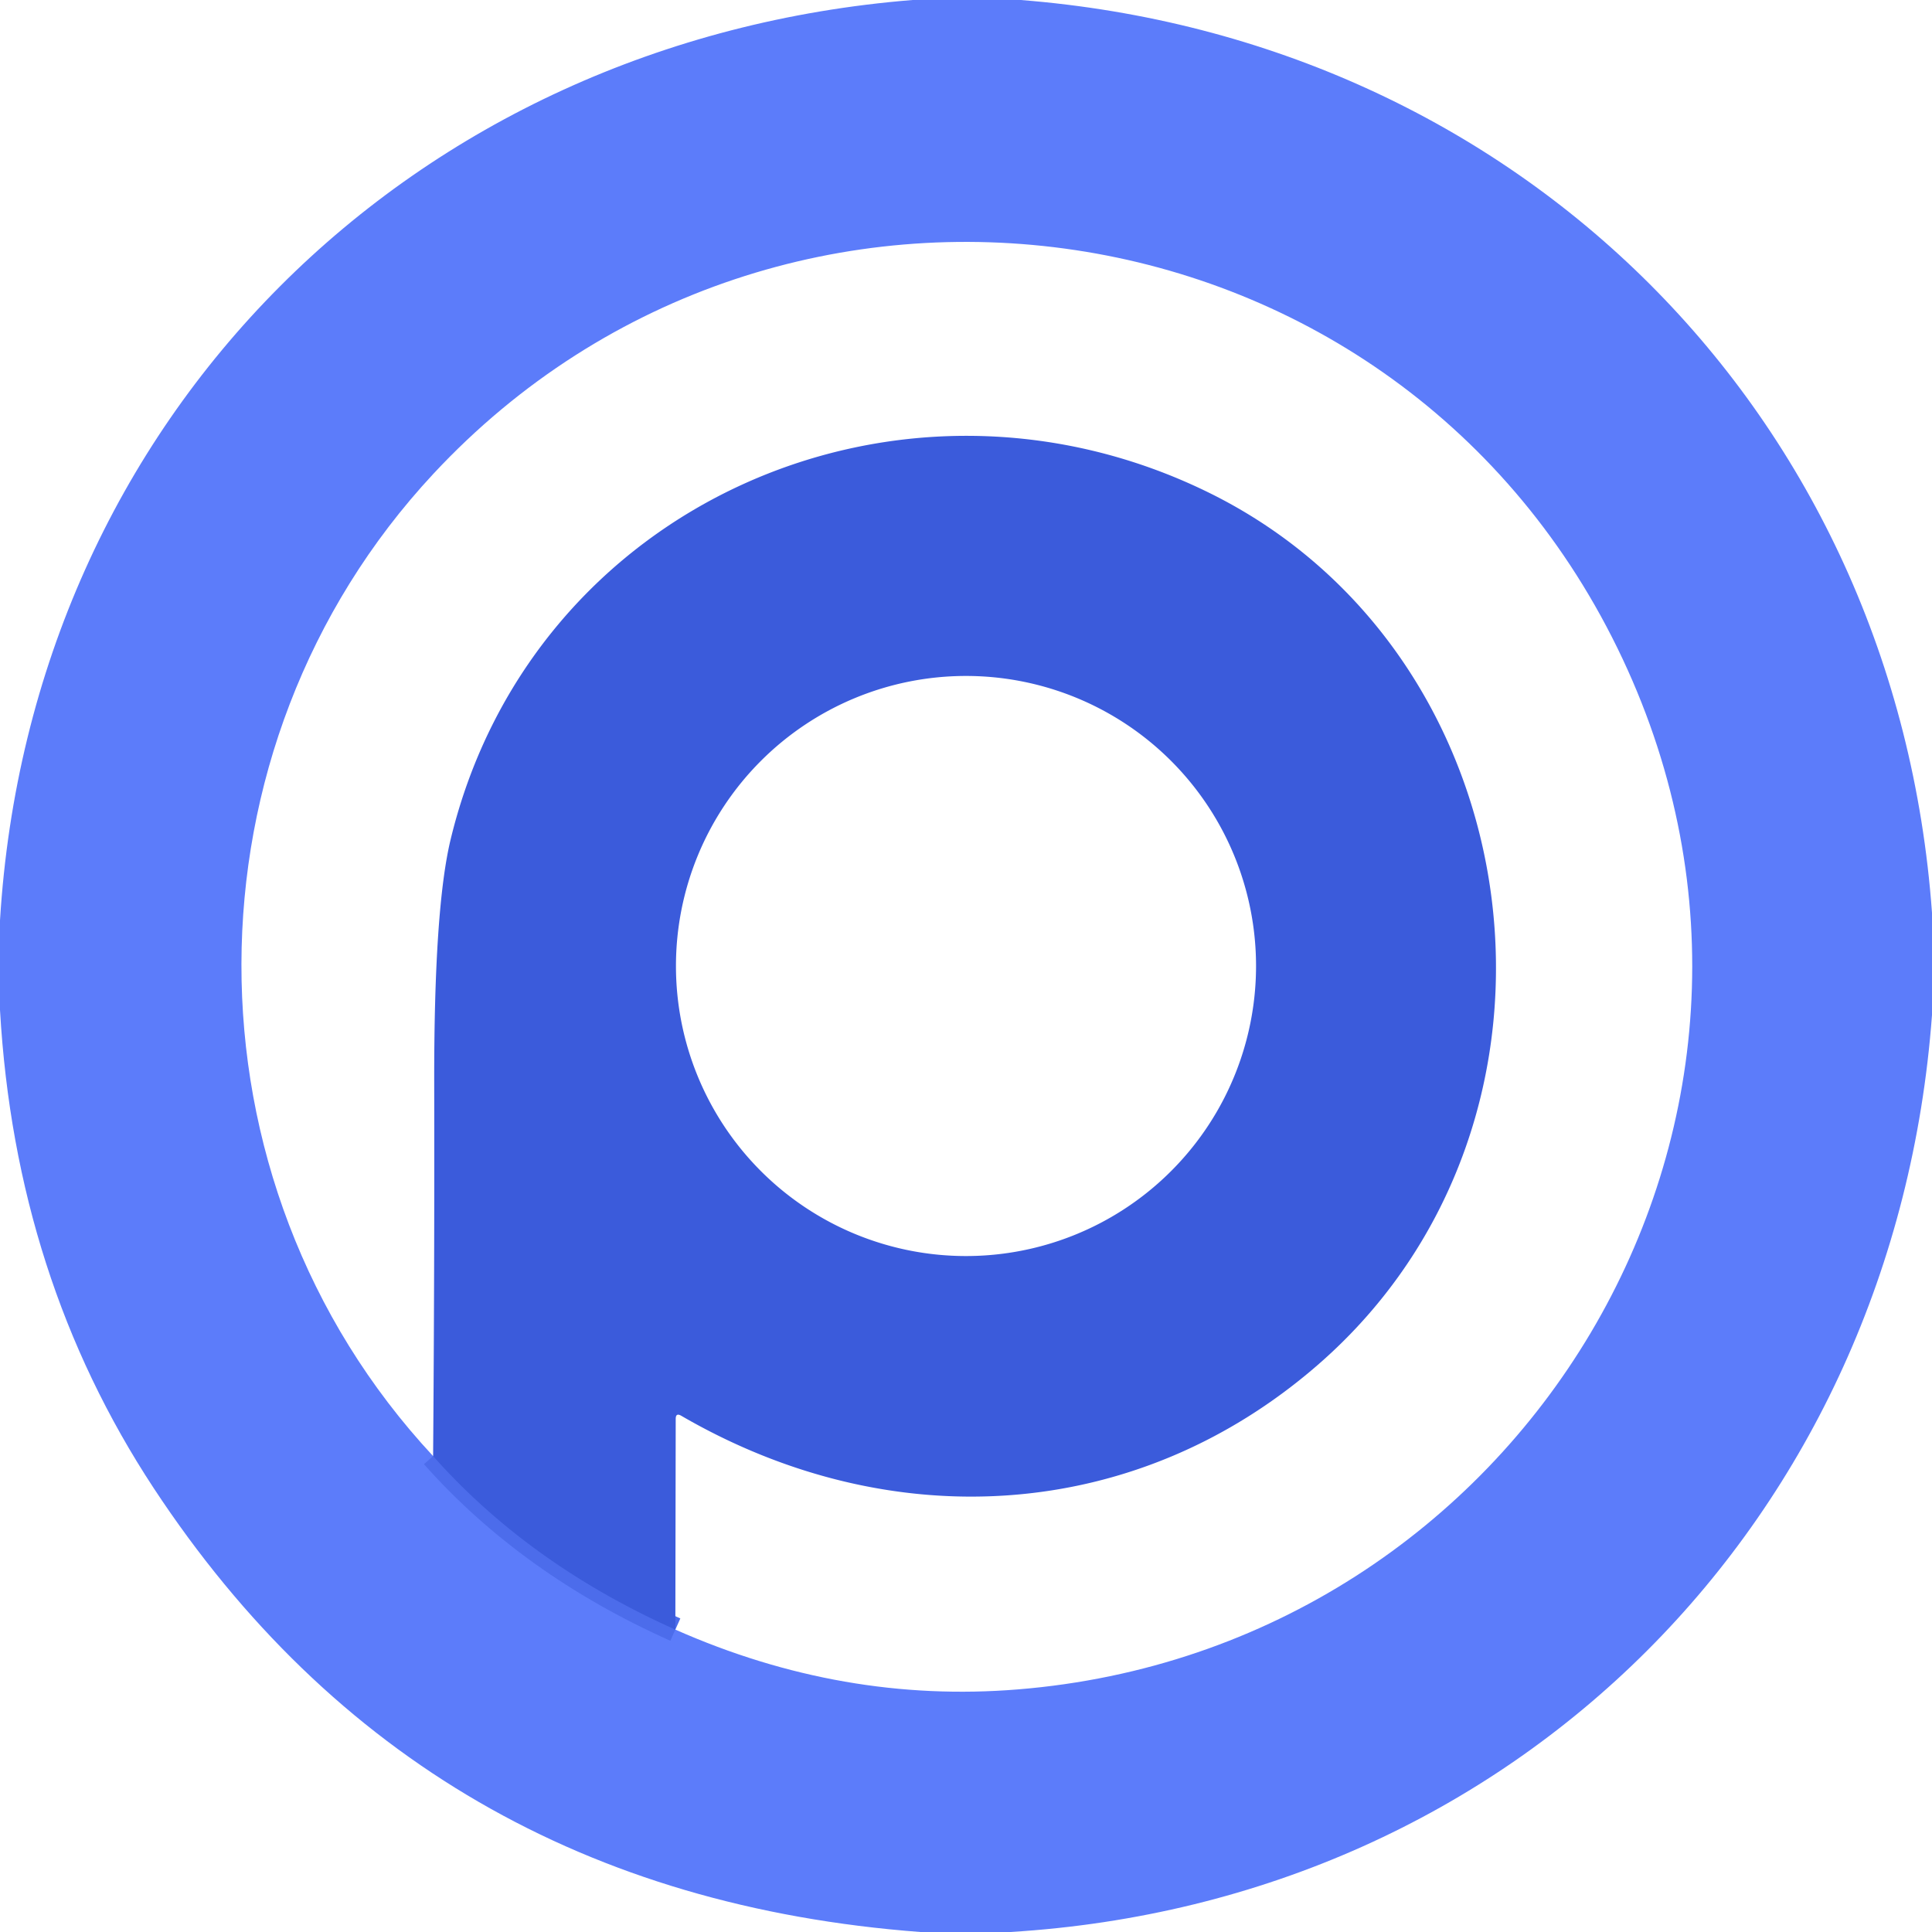
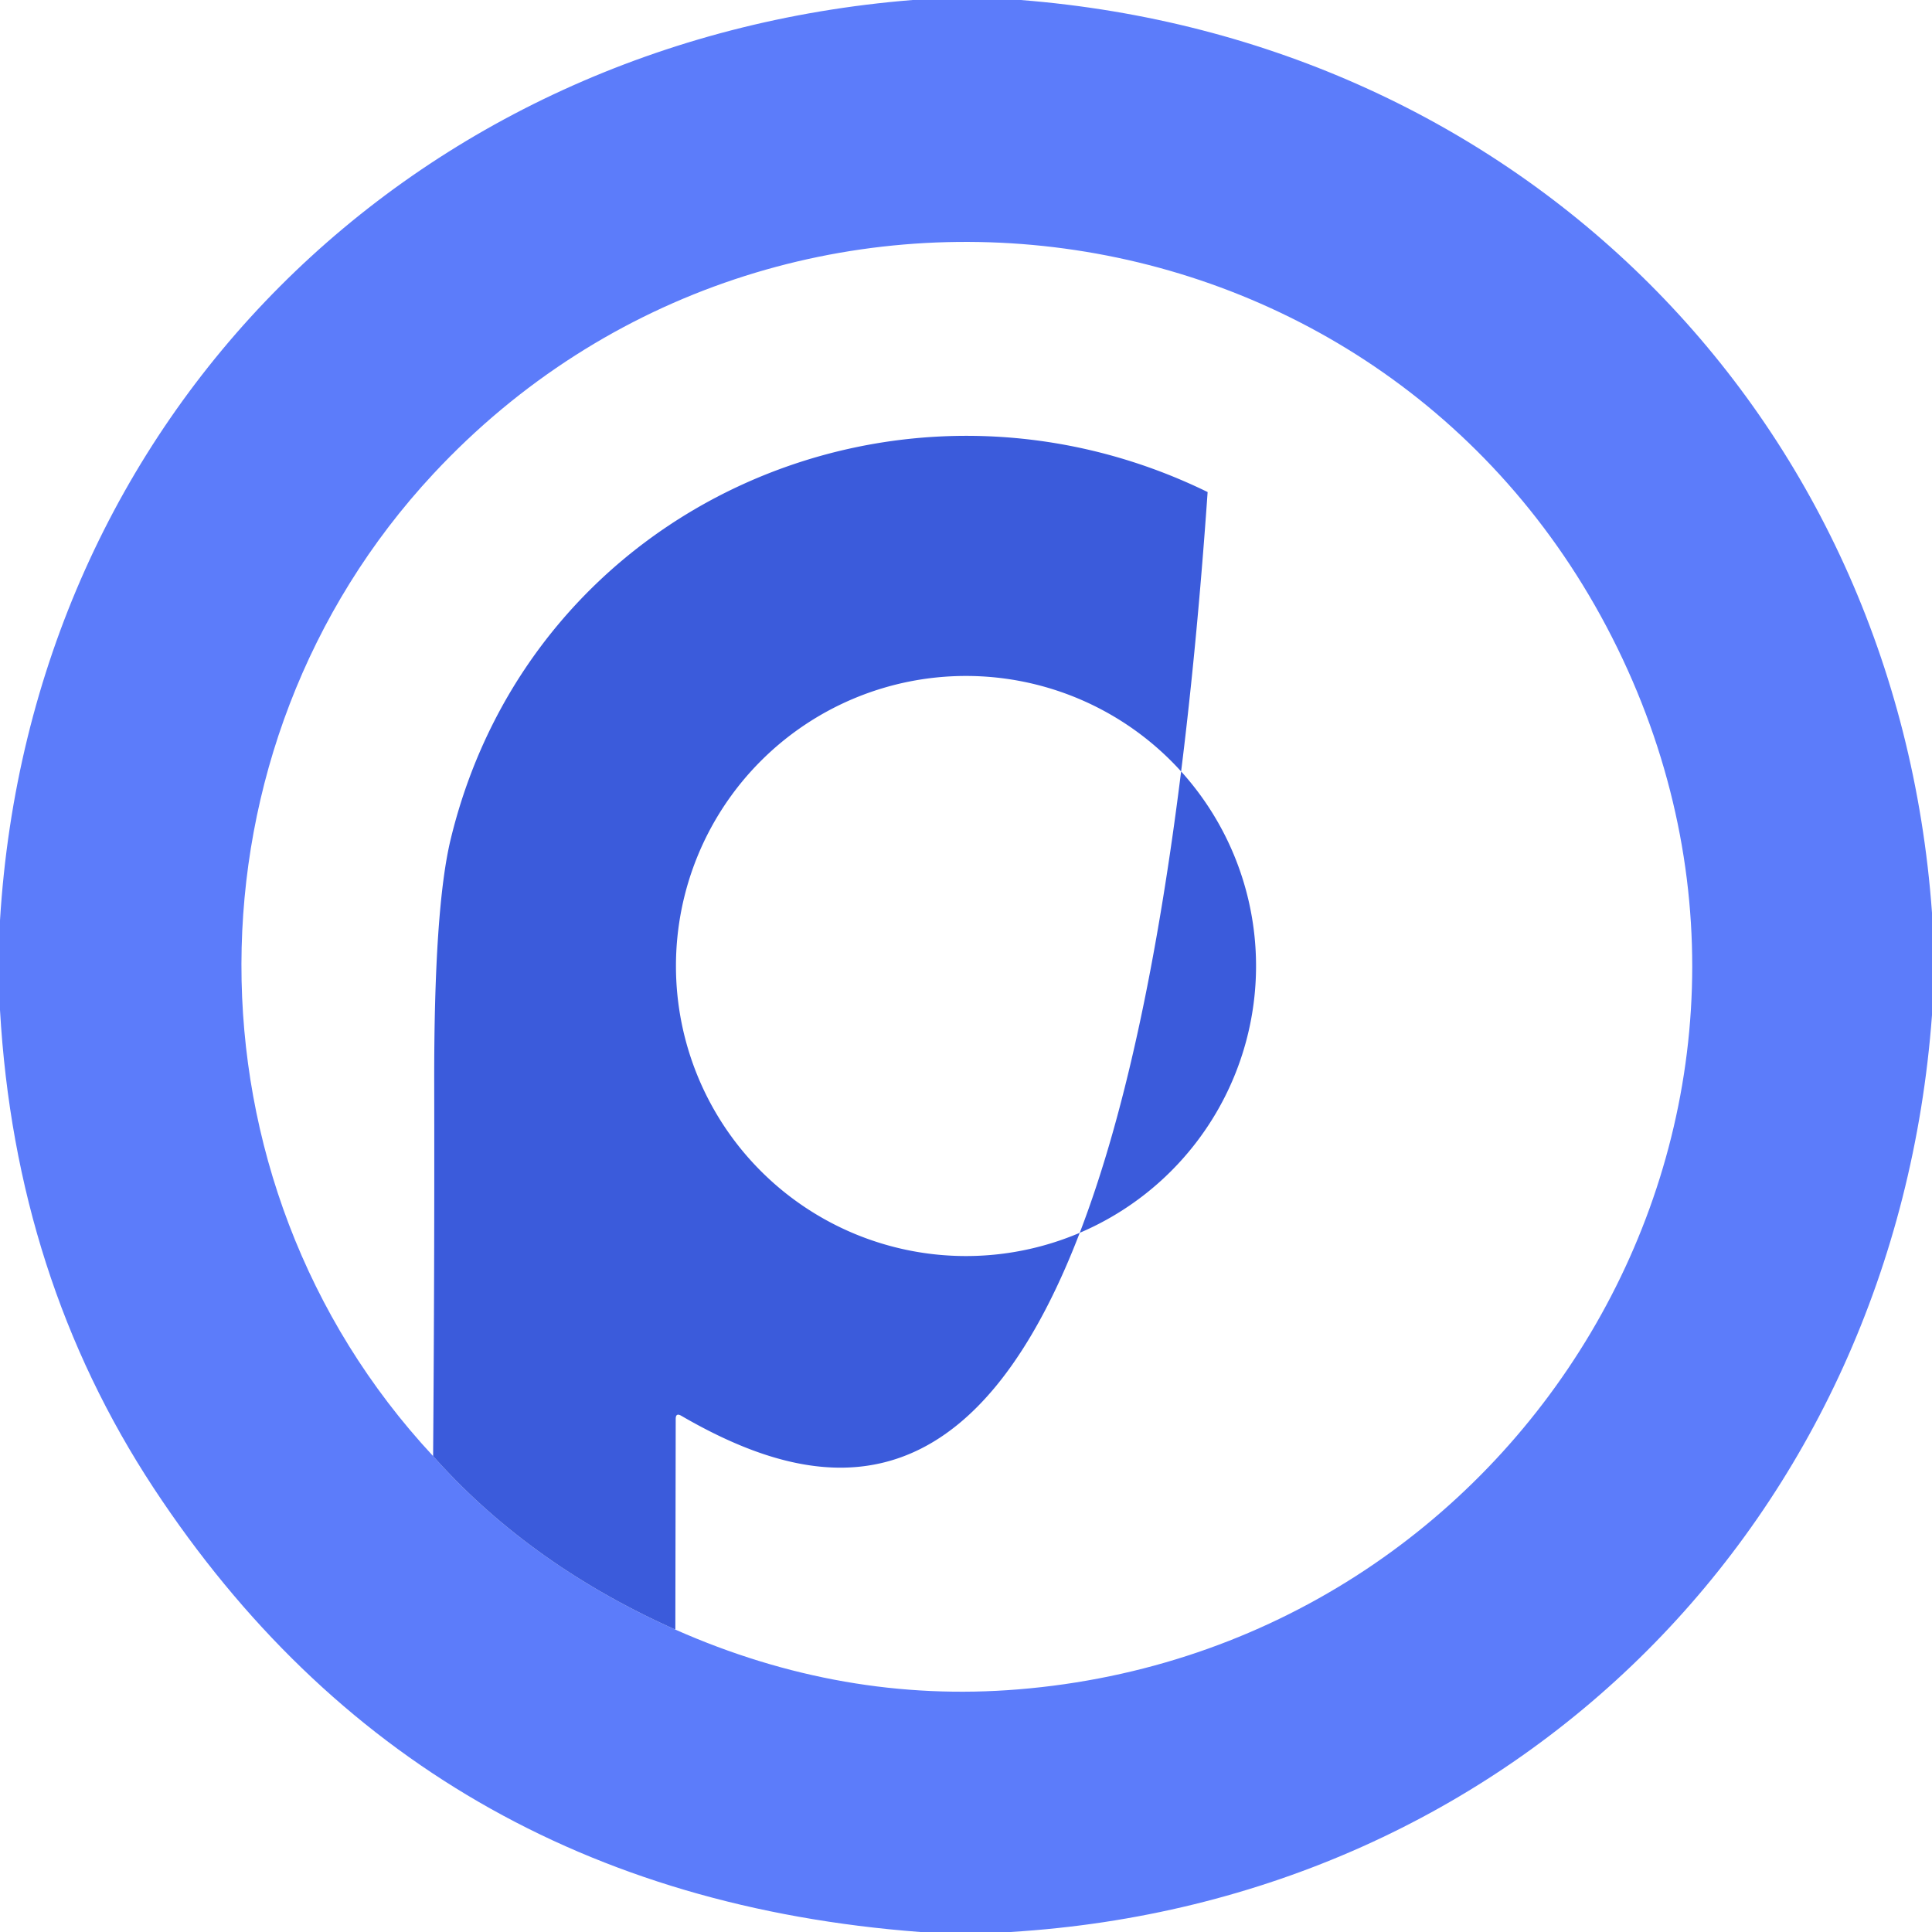
<svg xmlns="http://www.w3.org/2000/svg" version="1.1" viewBox="0.00 0.00 158.00 158.00">
  <path fill="#5c7cfa" d="   M 74.63 0.00   L 83.47 0.00   C 124.21 3.21 155.06 33.85 158.00 74.65   L 158.00 83.01   C 154.95 124.23 123.97 155.48 82.63 158.00   L 75.26 158.00   Q 34.44 154.91 12.57 121.70   Q 1.25 104.49 0.00 82.60   L 0.00 75.27   C 2.51 34.07 33.66 3.30 74.63 0.00   Z   M 35.42 119.08   Q 43.28 127.93 55.23 133.27   Q 68.92 139.33 83.25 138.16   C 124.39 134.82 150.53 91.83 132.70 53.89   C 114.60 15.37 63.83 8.29 35.45 38.74   C 14.61 61.11 14.42 96.52 35.42 119.08   Z" />
-   <path stroke="#4c6ceb" stroke-width="2.00" fill="none" stroke-linecap="butt" vector-effect="non-scaling-stroke" d="   M 35.42 119.08   Q 43.28 127.93 55.23 133.27" />
-   <path fill="#3b5bdb" d="   M 55.23 133.27   Q 43.28 127.93 35.42 119.08   Q 35.54 103.63 35.51 88.51   Q 35.49 74.27 36.86 68.62   C 43.51 41.16 73.68 27.99 98.76 40.24   C 125.67 53.39 130.75 91.67 107.76 111.63   C 92.89 124.55 72.83 125.72 55.71 115.78   Q 55.26 115.52 55.26 116.04   L 55.23 133.27   Z   M 102.72 79.00   A 23.72 23.72 0.0 0 0 79.00 55.28   A 23.72 23.72 0.0 0 0 55.28 79.00   A 23.72 23.72 0.0 0 0 79.00 102.72   A 23.72 23.72 0.0 0 0 102.72 79.00   Z" />
+   <path fill="#3b5bdb" d="   M 55.23 133.27   Q 43.28 127.93 35.42 119.08   Q 35.54 103.63 35.51 88.51   Q 35.49 74.27 36.86 68.62   C 43.51 41.16 73.68 27.99 98.76 40.24   C 92.89 124.55 72.83 125.72 55.71 115.78   Q 55.26 115.52 55.26 116.04   L 55.23 133.27   Z   M 102.72 79.00   A 23.72 23.72 0.0 0 0 79.00 55.28   A 23.72 23.72 0.0 0 0 55.28 79.00   A 23.72 23.72 0.0 0 0 79.00 102.72   A 23.72 23.72 0.0 0 0 102.72 79.00   Z" />
</svg>